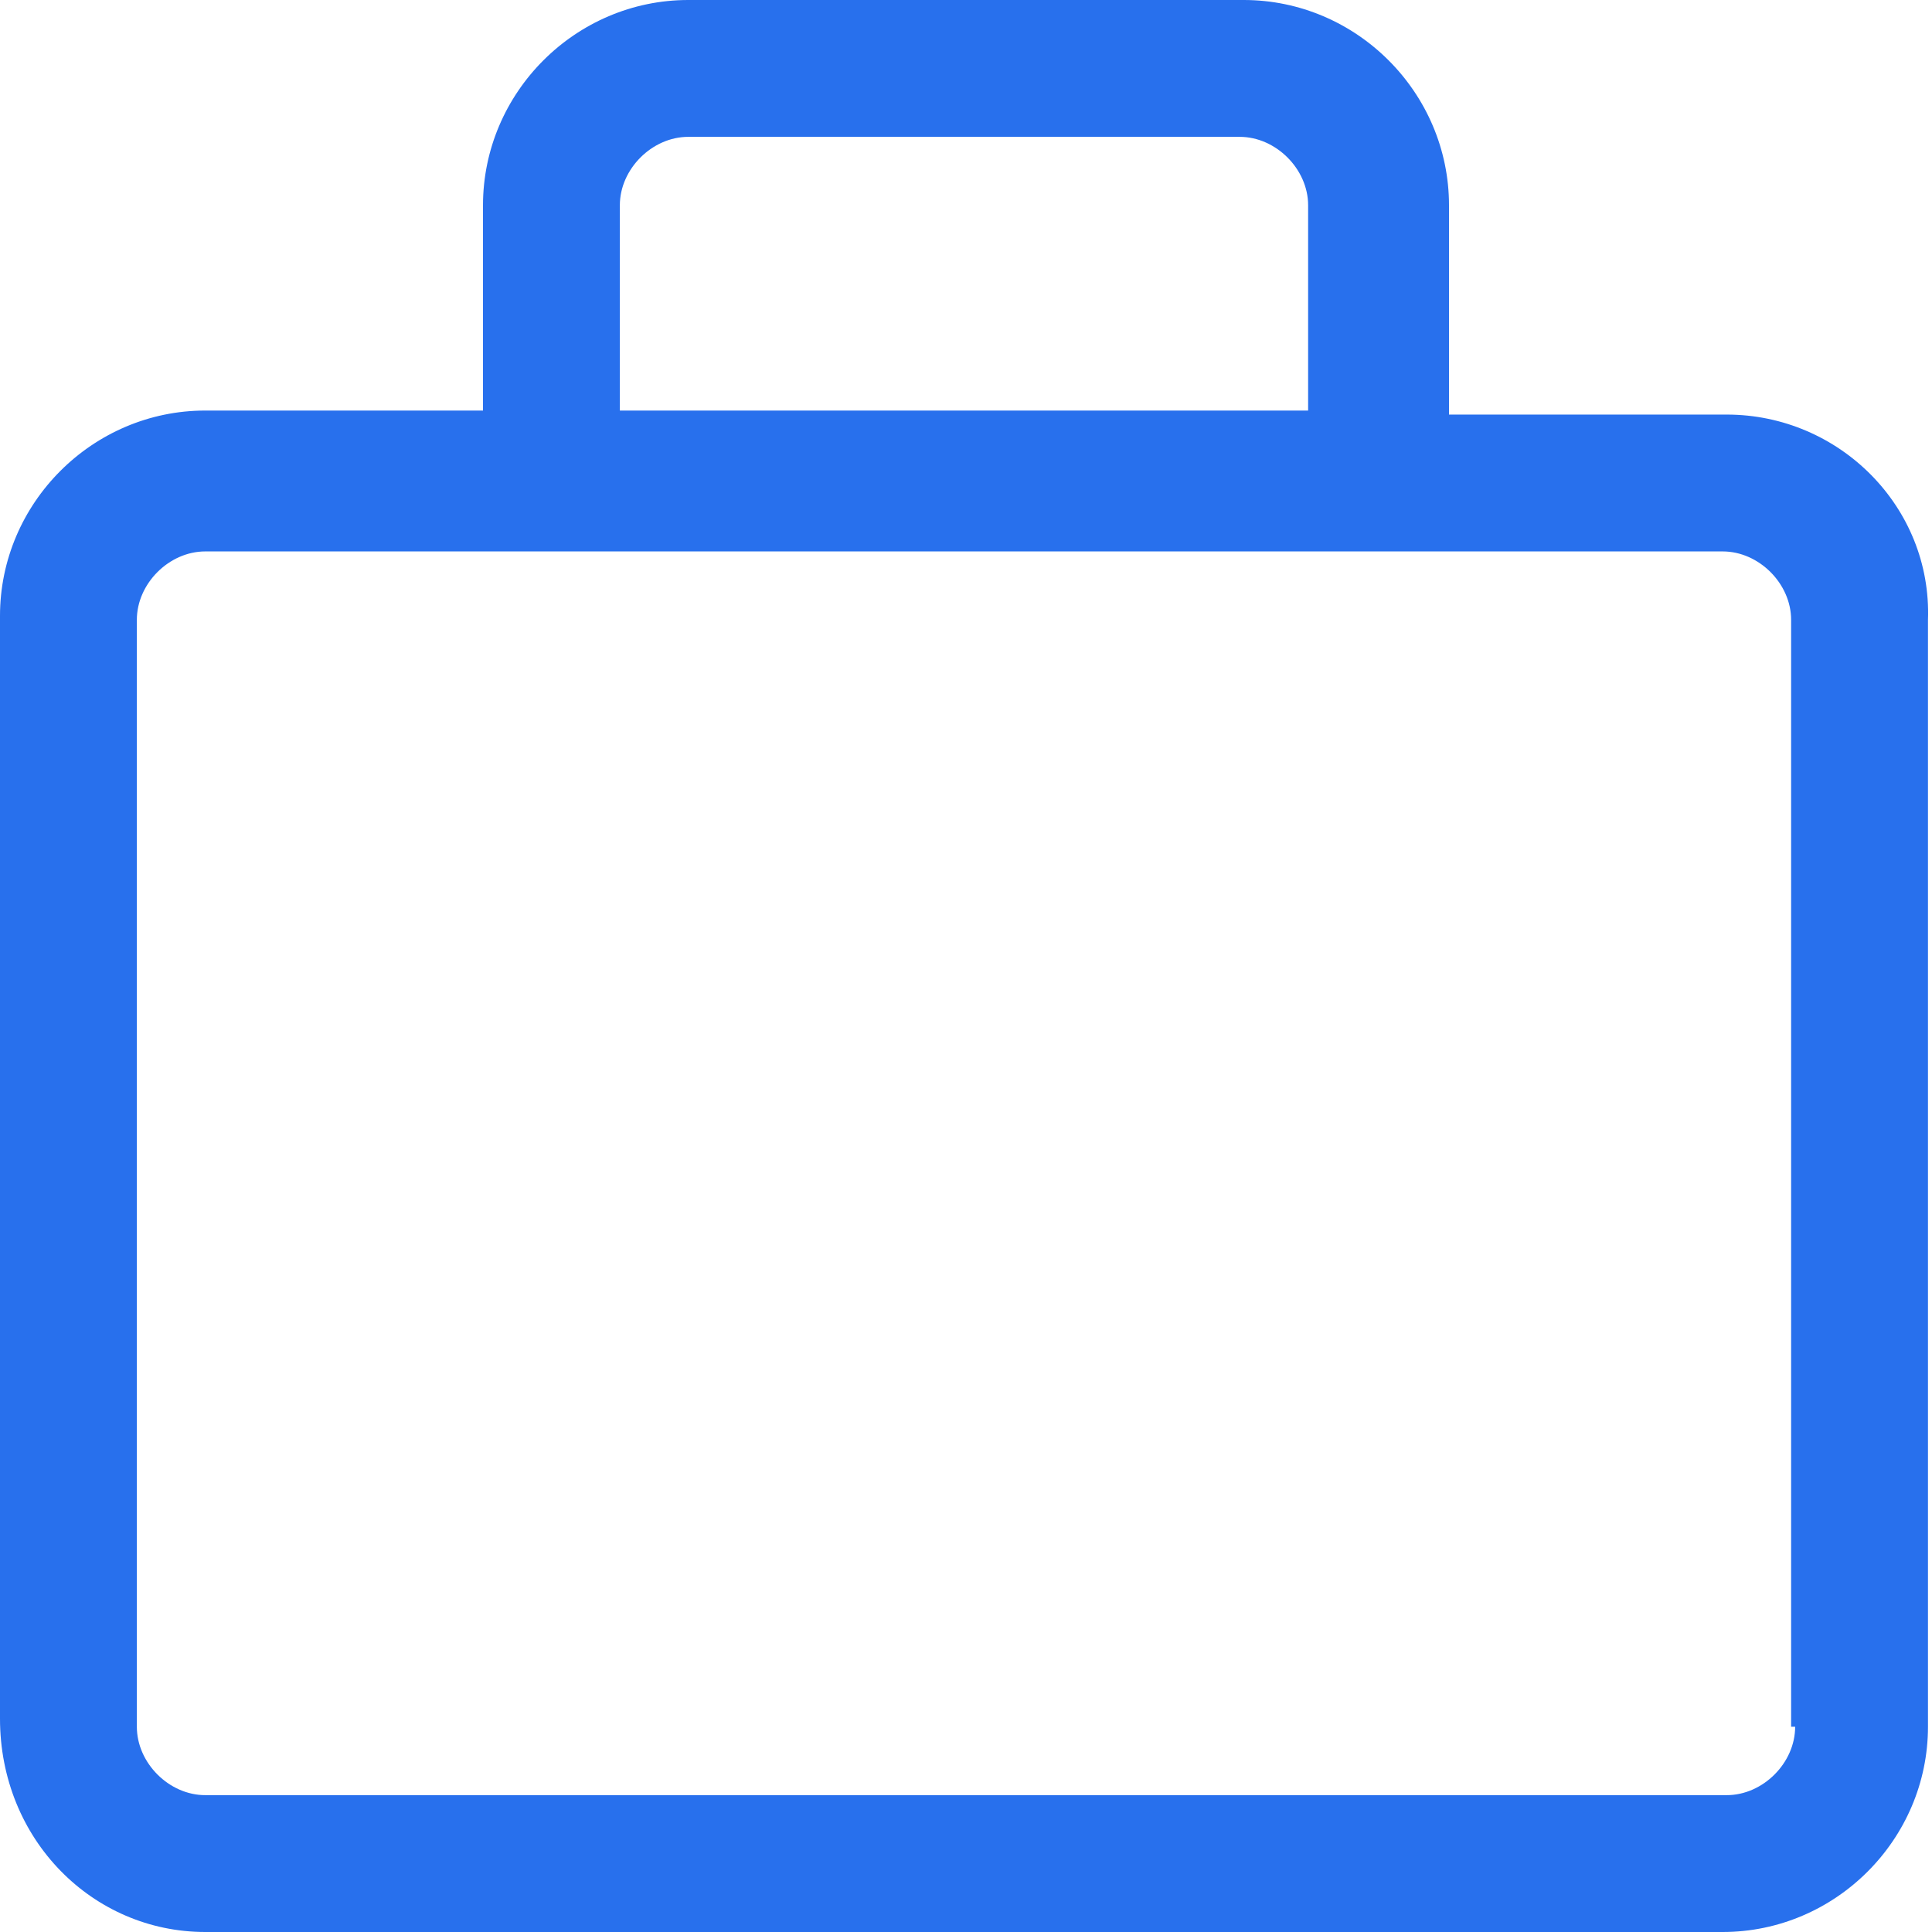
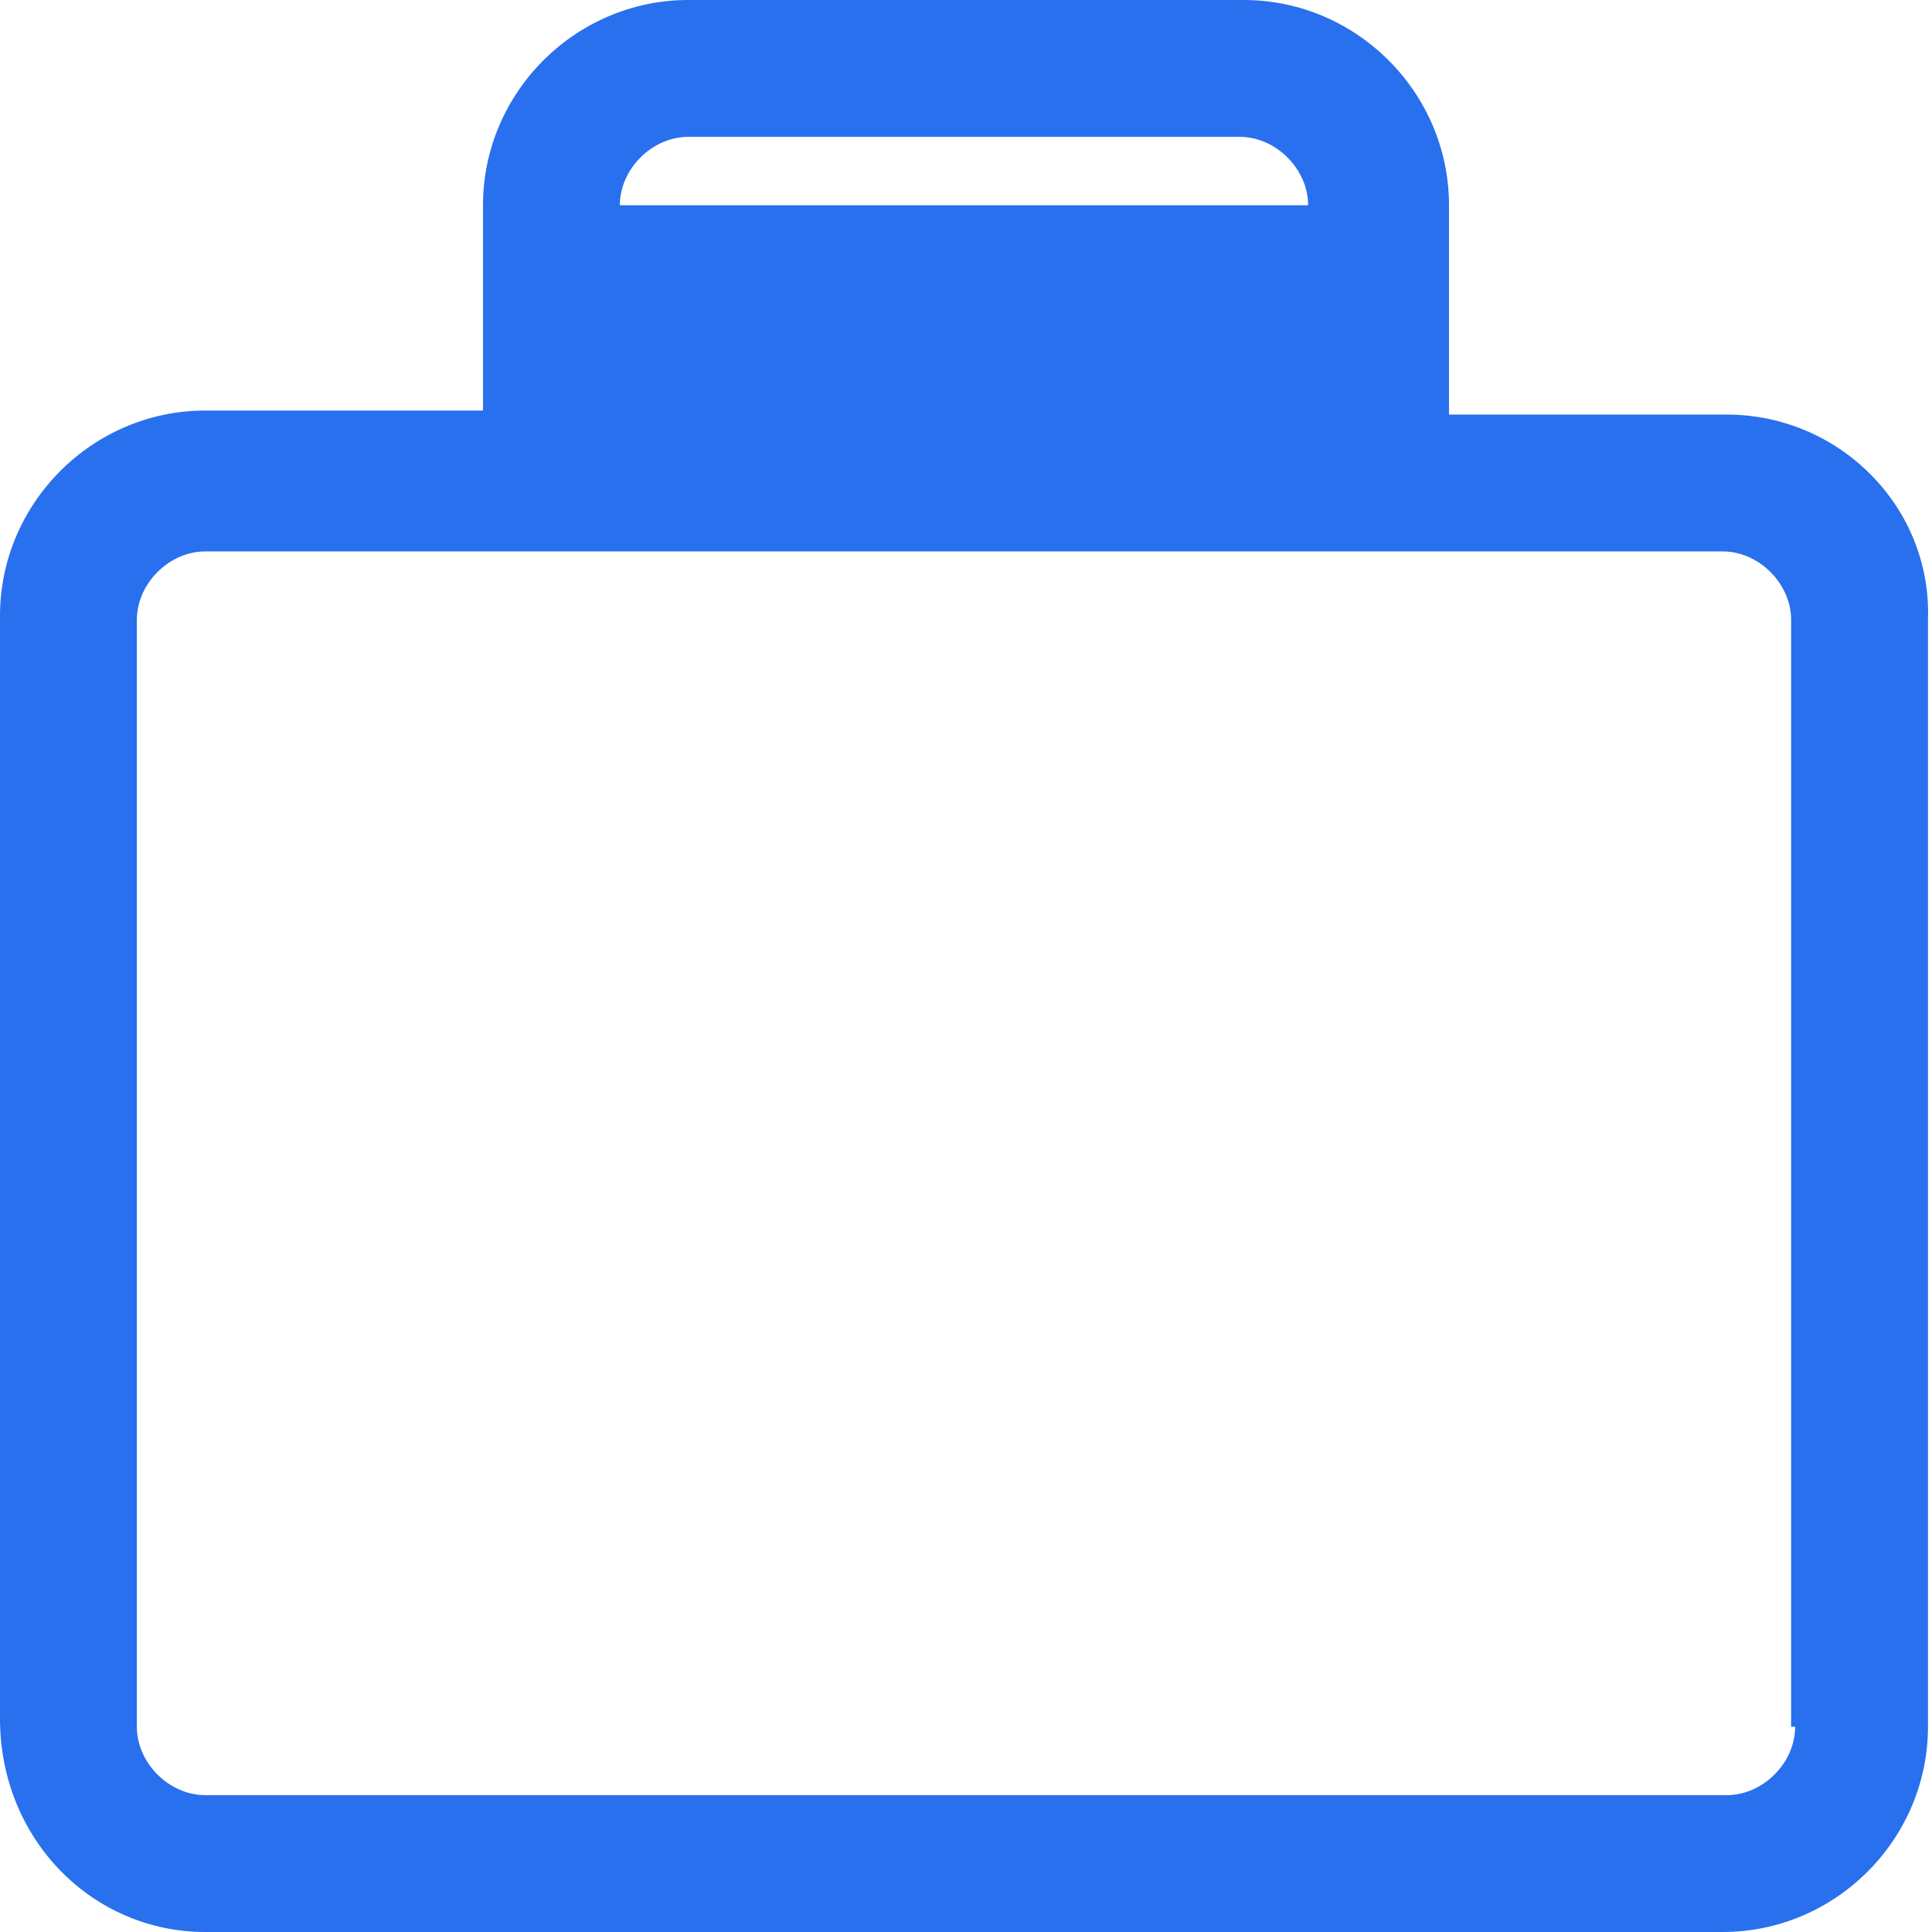
<svg xmlns="http://www.w3.org/2000/svg" width="24" height="24" viewBox="0 0 24 24" fill="none">
-   <path d="M21.45 5.15H18V2.55C18 1.15 16.85 0 15.45 0H8.55C7.15 0 6 1.15 6 2.55V5.1H2.55C1.15 5.1 0 6.25 0 7.65V21.35C0 22.85 1.15 24 2.55 24H21.4C22.8 24 23.95 22.85 23.95 21.45V7.7C24 6.3 22.85 5.15 21.45 5.15ZM7.7 2.55C7.7 2.1 8.1 1.7 8.55 1.7H15.4C15.85 1.7 16.25 2.1 16.25 2.55V5.1H7.7V2.55ZM22.3 21.45C22.3 21.9 21.9 22.3 21.45 22.3H2.55C2.1 22.3 1.7 21.9 1.7 21.45V7.7C1.7 7.25 2.1 6.85 2.55 6.85H21.4C21.85 6.85 22.25 7.25 22.25 7.7V21.45H22.3Z" fill="#2870ED" />
+   <path d="M21.45 5.15H18V2.55C18 1.15 16.85 0 15.45 0H8.55C7.15 0 6 1.15 6 2.55V5.1H2.55C1.15 5.1 0 6.25 0 7.65V21.35C0 22.85 1.15 24 2.55 24H21.4C22.8 24 23.95 22.85 23.95 21.45V7.7C24 6.3 22.85 5.15 21.45 5.15ZM7.7 2.55C7.7 2.1 8.1 1.7 8.55 1.7H15.4C15.85 1.7 16.25 2.1 16.25 2.55H7.7V2.55ZM22.3 21.45C22.3 21.9 21.9 22.3 21.45 22.3H2.55C2.1 22.3 1.7 21.9 1.7 21.45V7.7C1.7 7.25 2.1 6.85 2.55 6.85H21.4C21.85 6.85 22.25 7.25 22.25 7.7V21.45H22.3Z" fill="#2870ED" />
</svg>